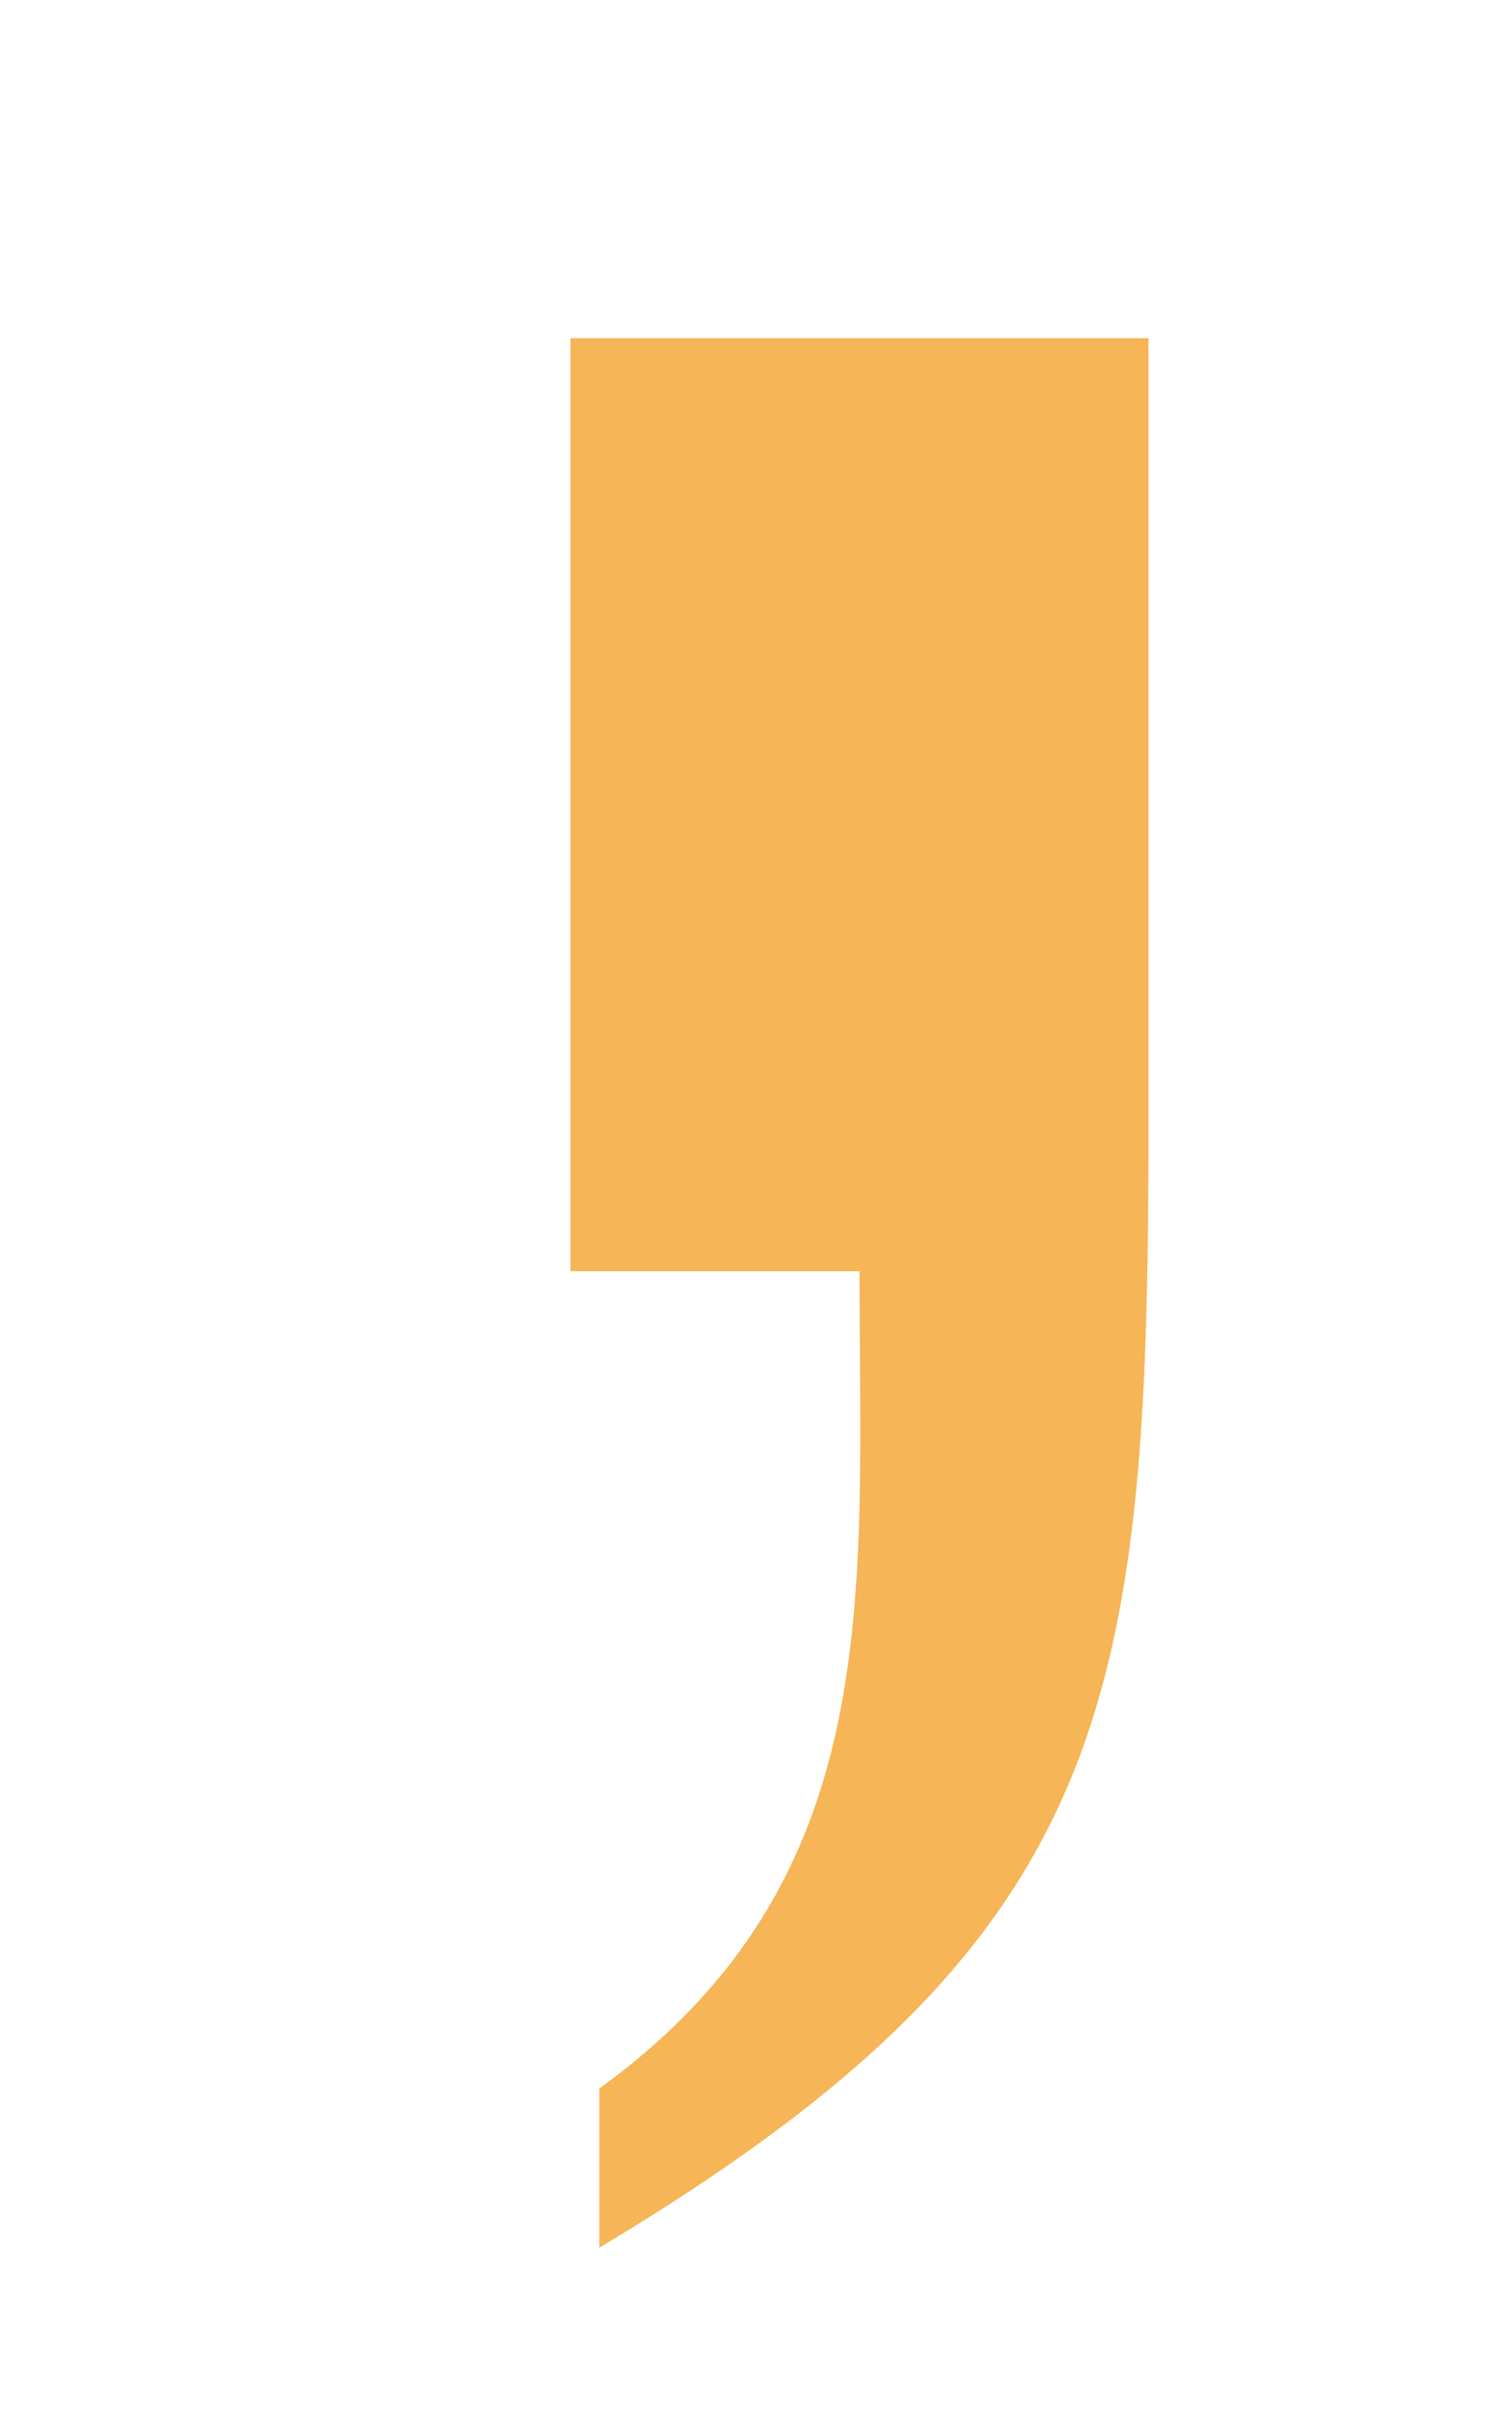
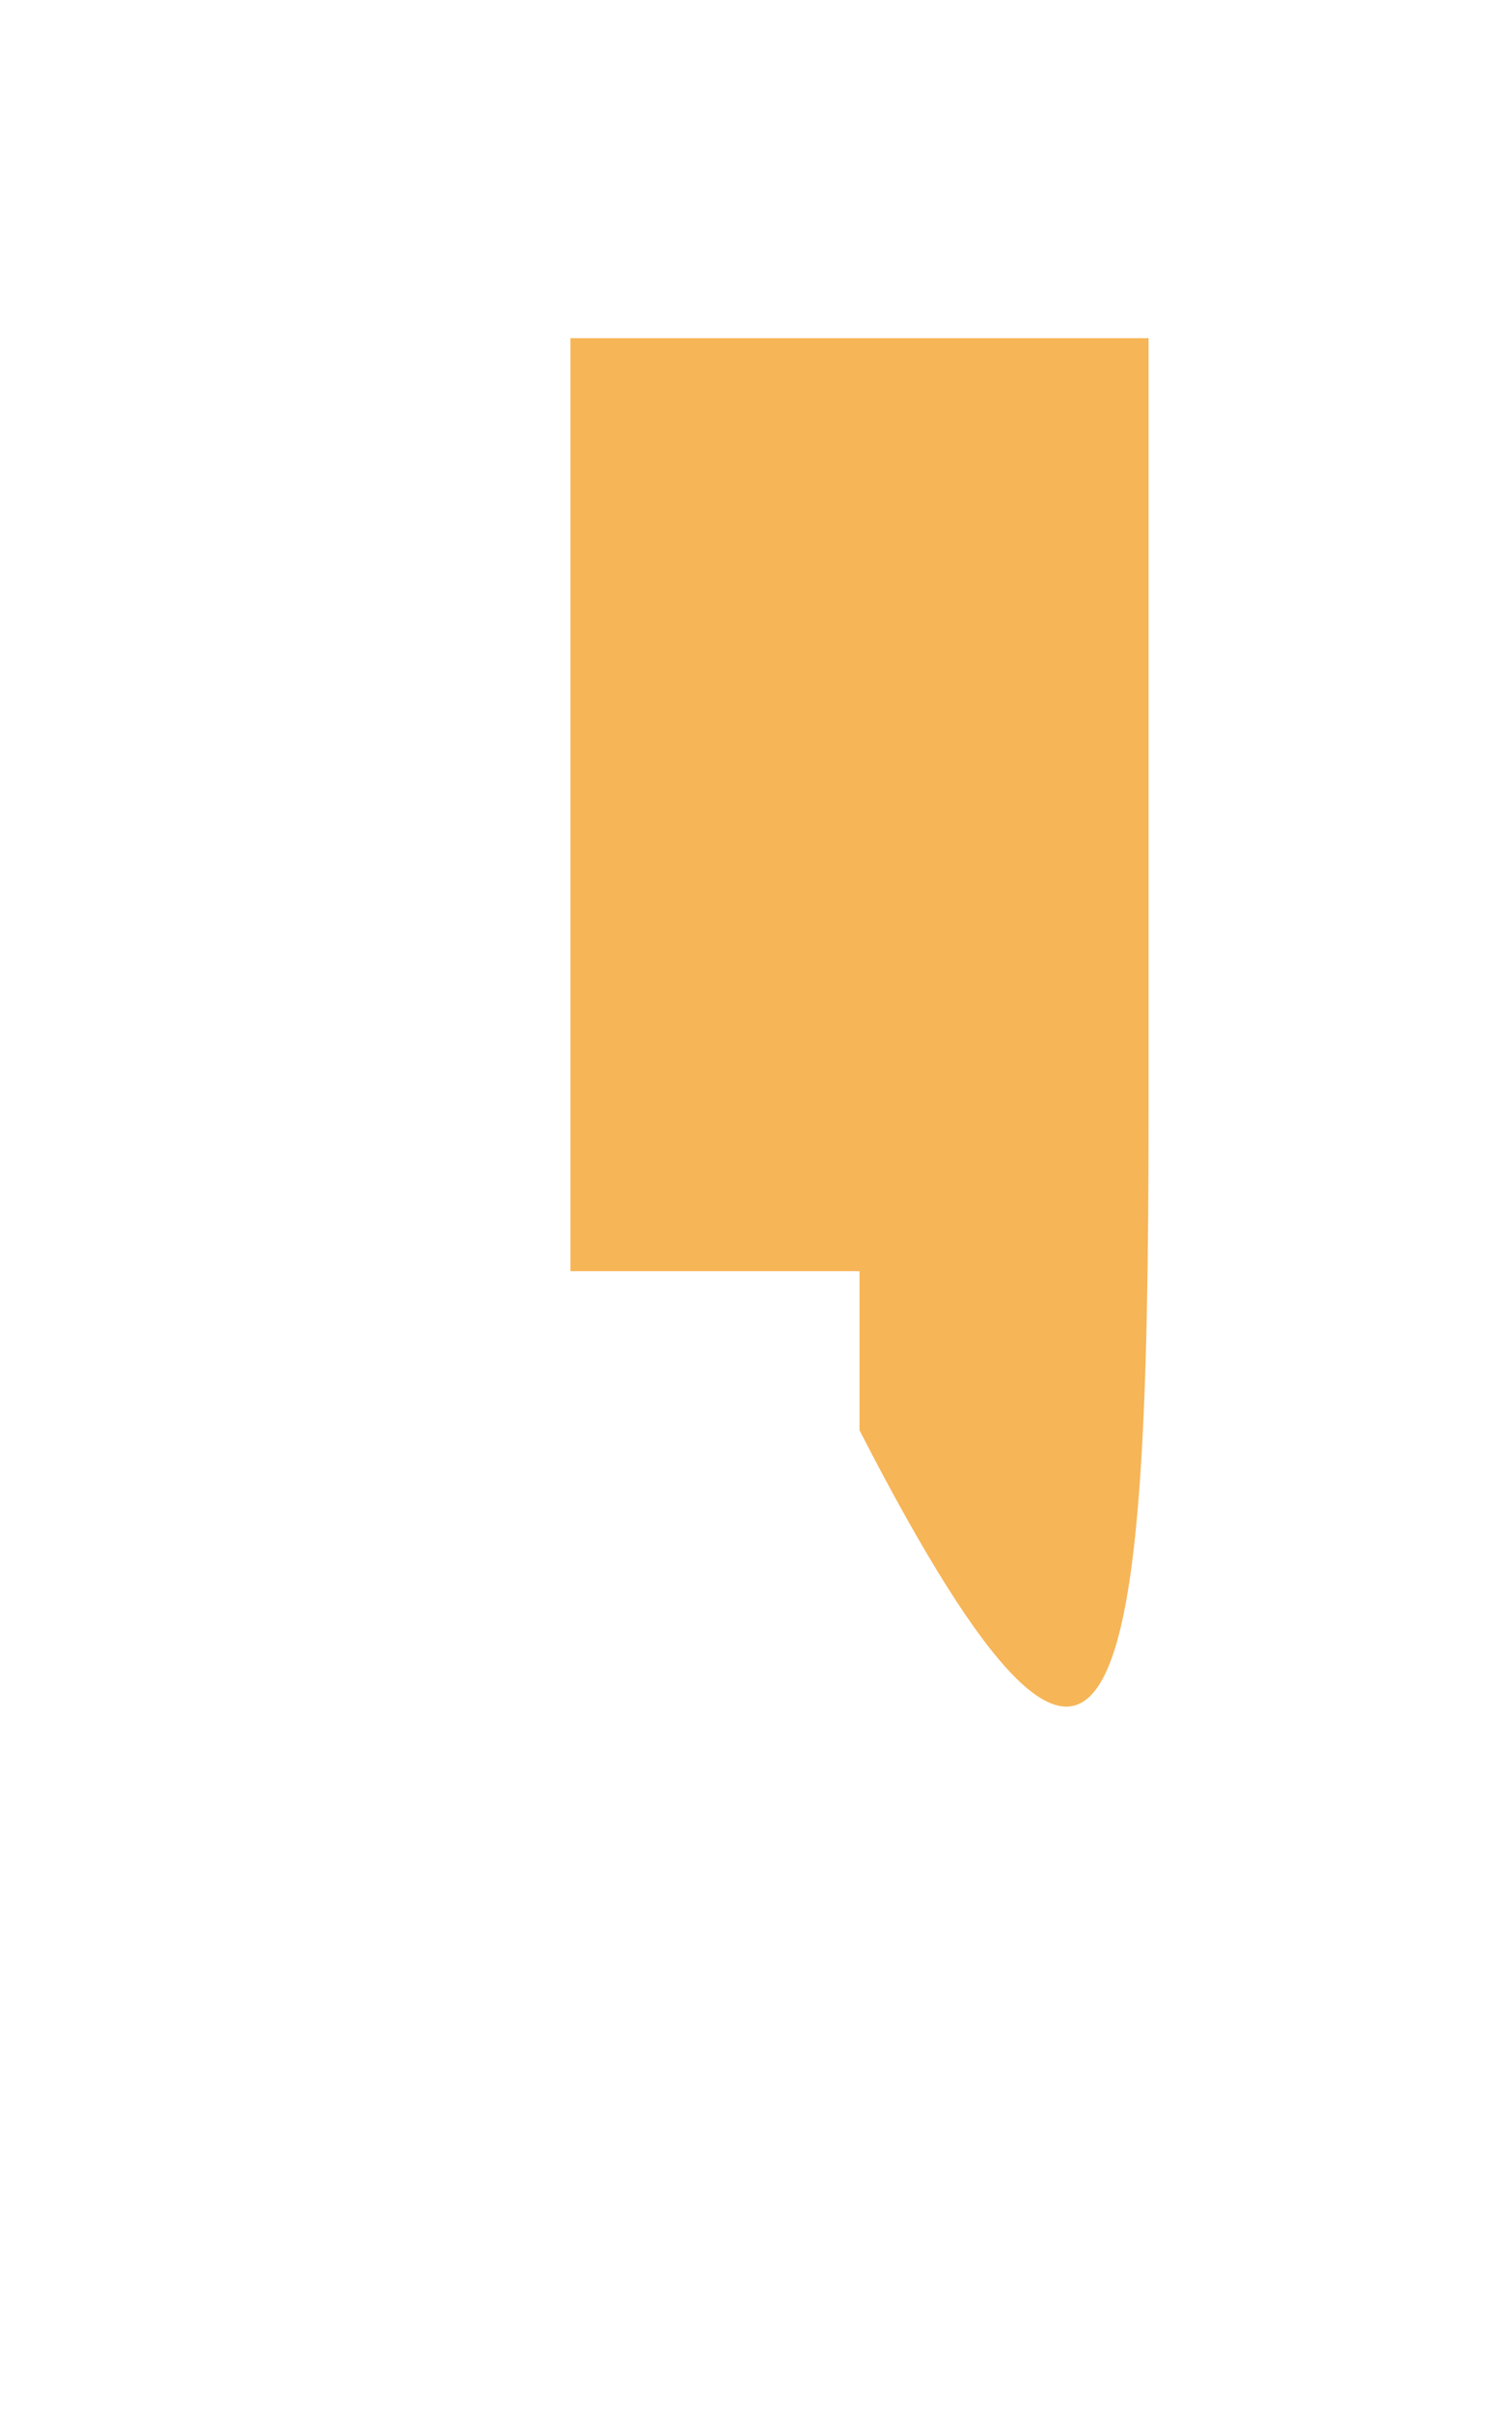
<svg xmlns="http://www.w3.org/2000/svg" version="1.1" id="Capa_1" x="0px" y="0px" width="87.688px" height="139.807px" viewBox="0 0 87.688 139.807" enable-background="new 0 0 87.688 139.807" xml:space="preserve">
-   <path fill-rule="evenodd" clip-rule="evenodd" fill="#F6B557" d="M66.61,64.434v-44.84H33.084v54.06h16.763  c0,18.857,1.677,35.201-15.086,47.354v9.219C64.934,112.208,66.61,98.378,66.61,64.434" />
+   <path fill-rule="evenodd" clip-rule="evenodd" fill="#F6B557" d="M66.61,64.434v-44.84H33.084v54.06h16.763  v9.219C64.934,112.208,66.61,98.378,66.61,64.434" />
</svg>